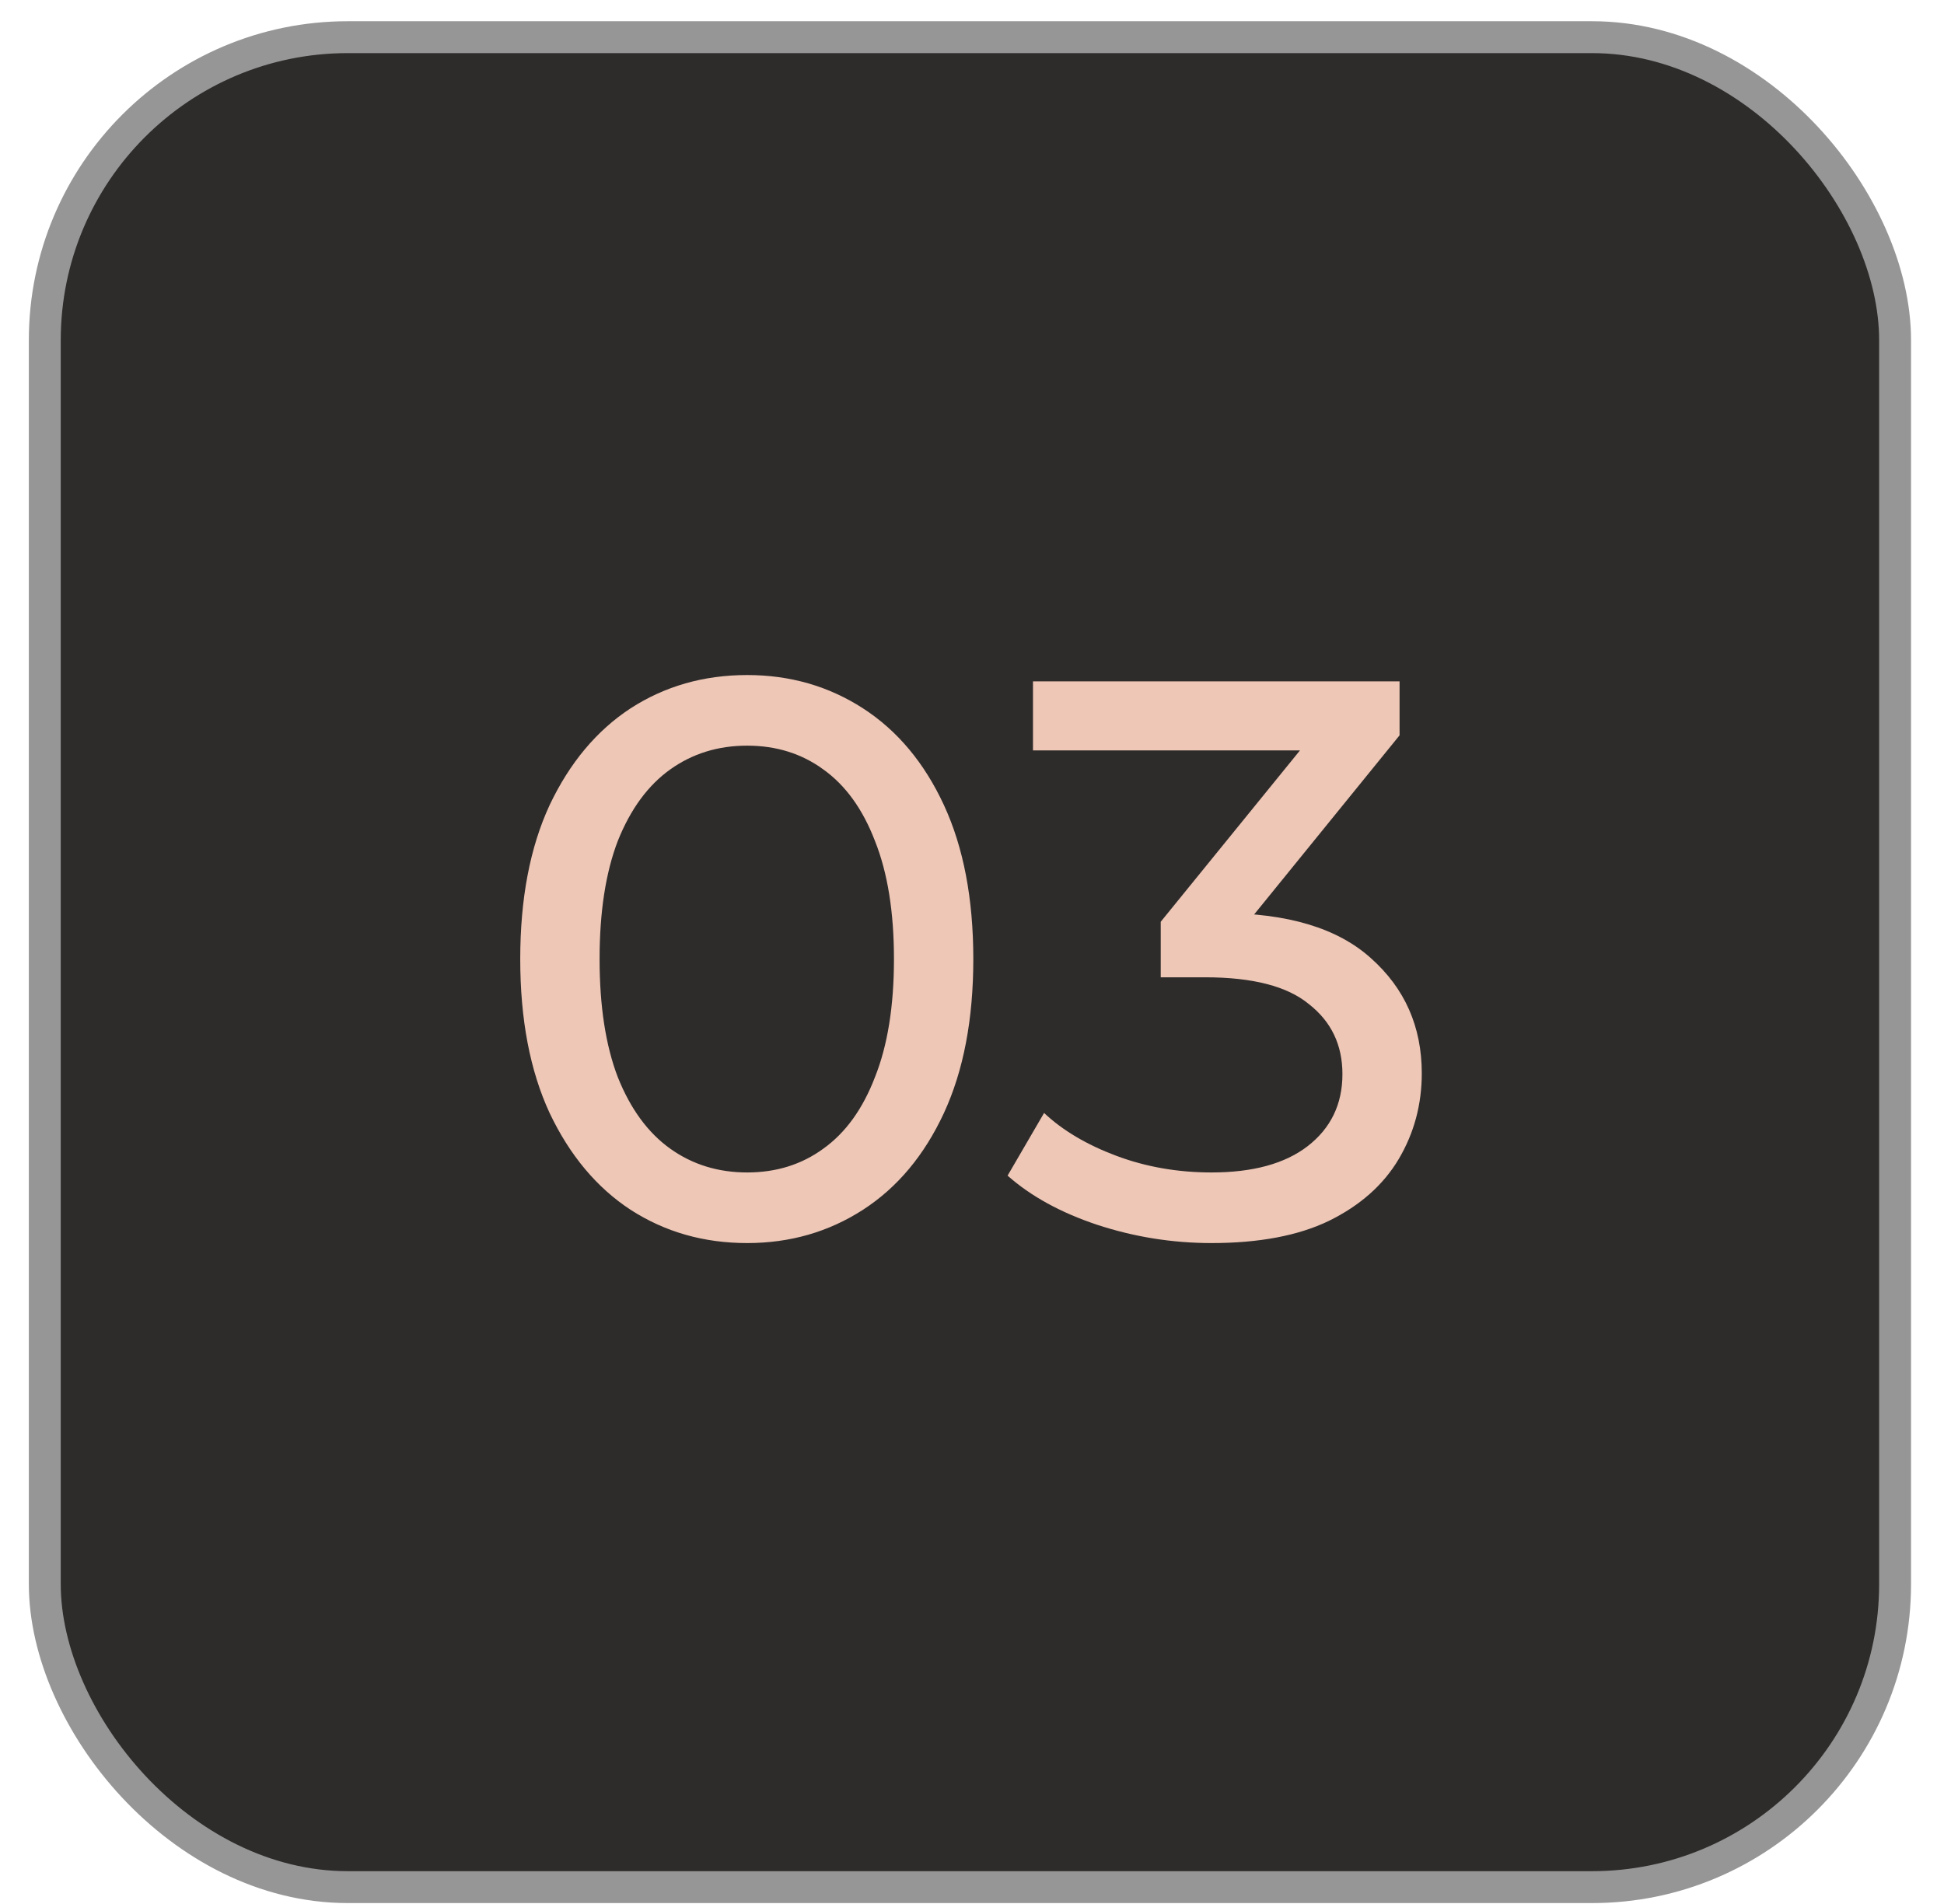
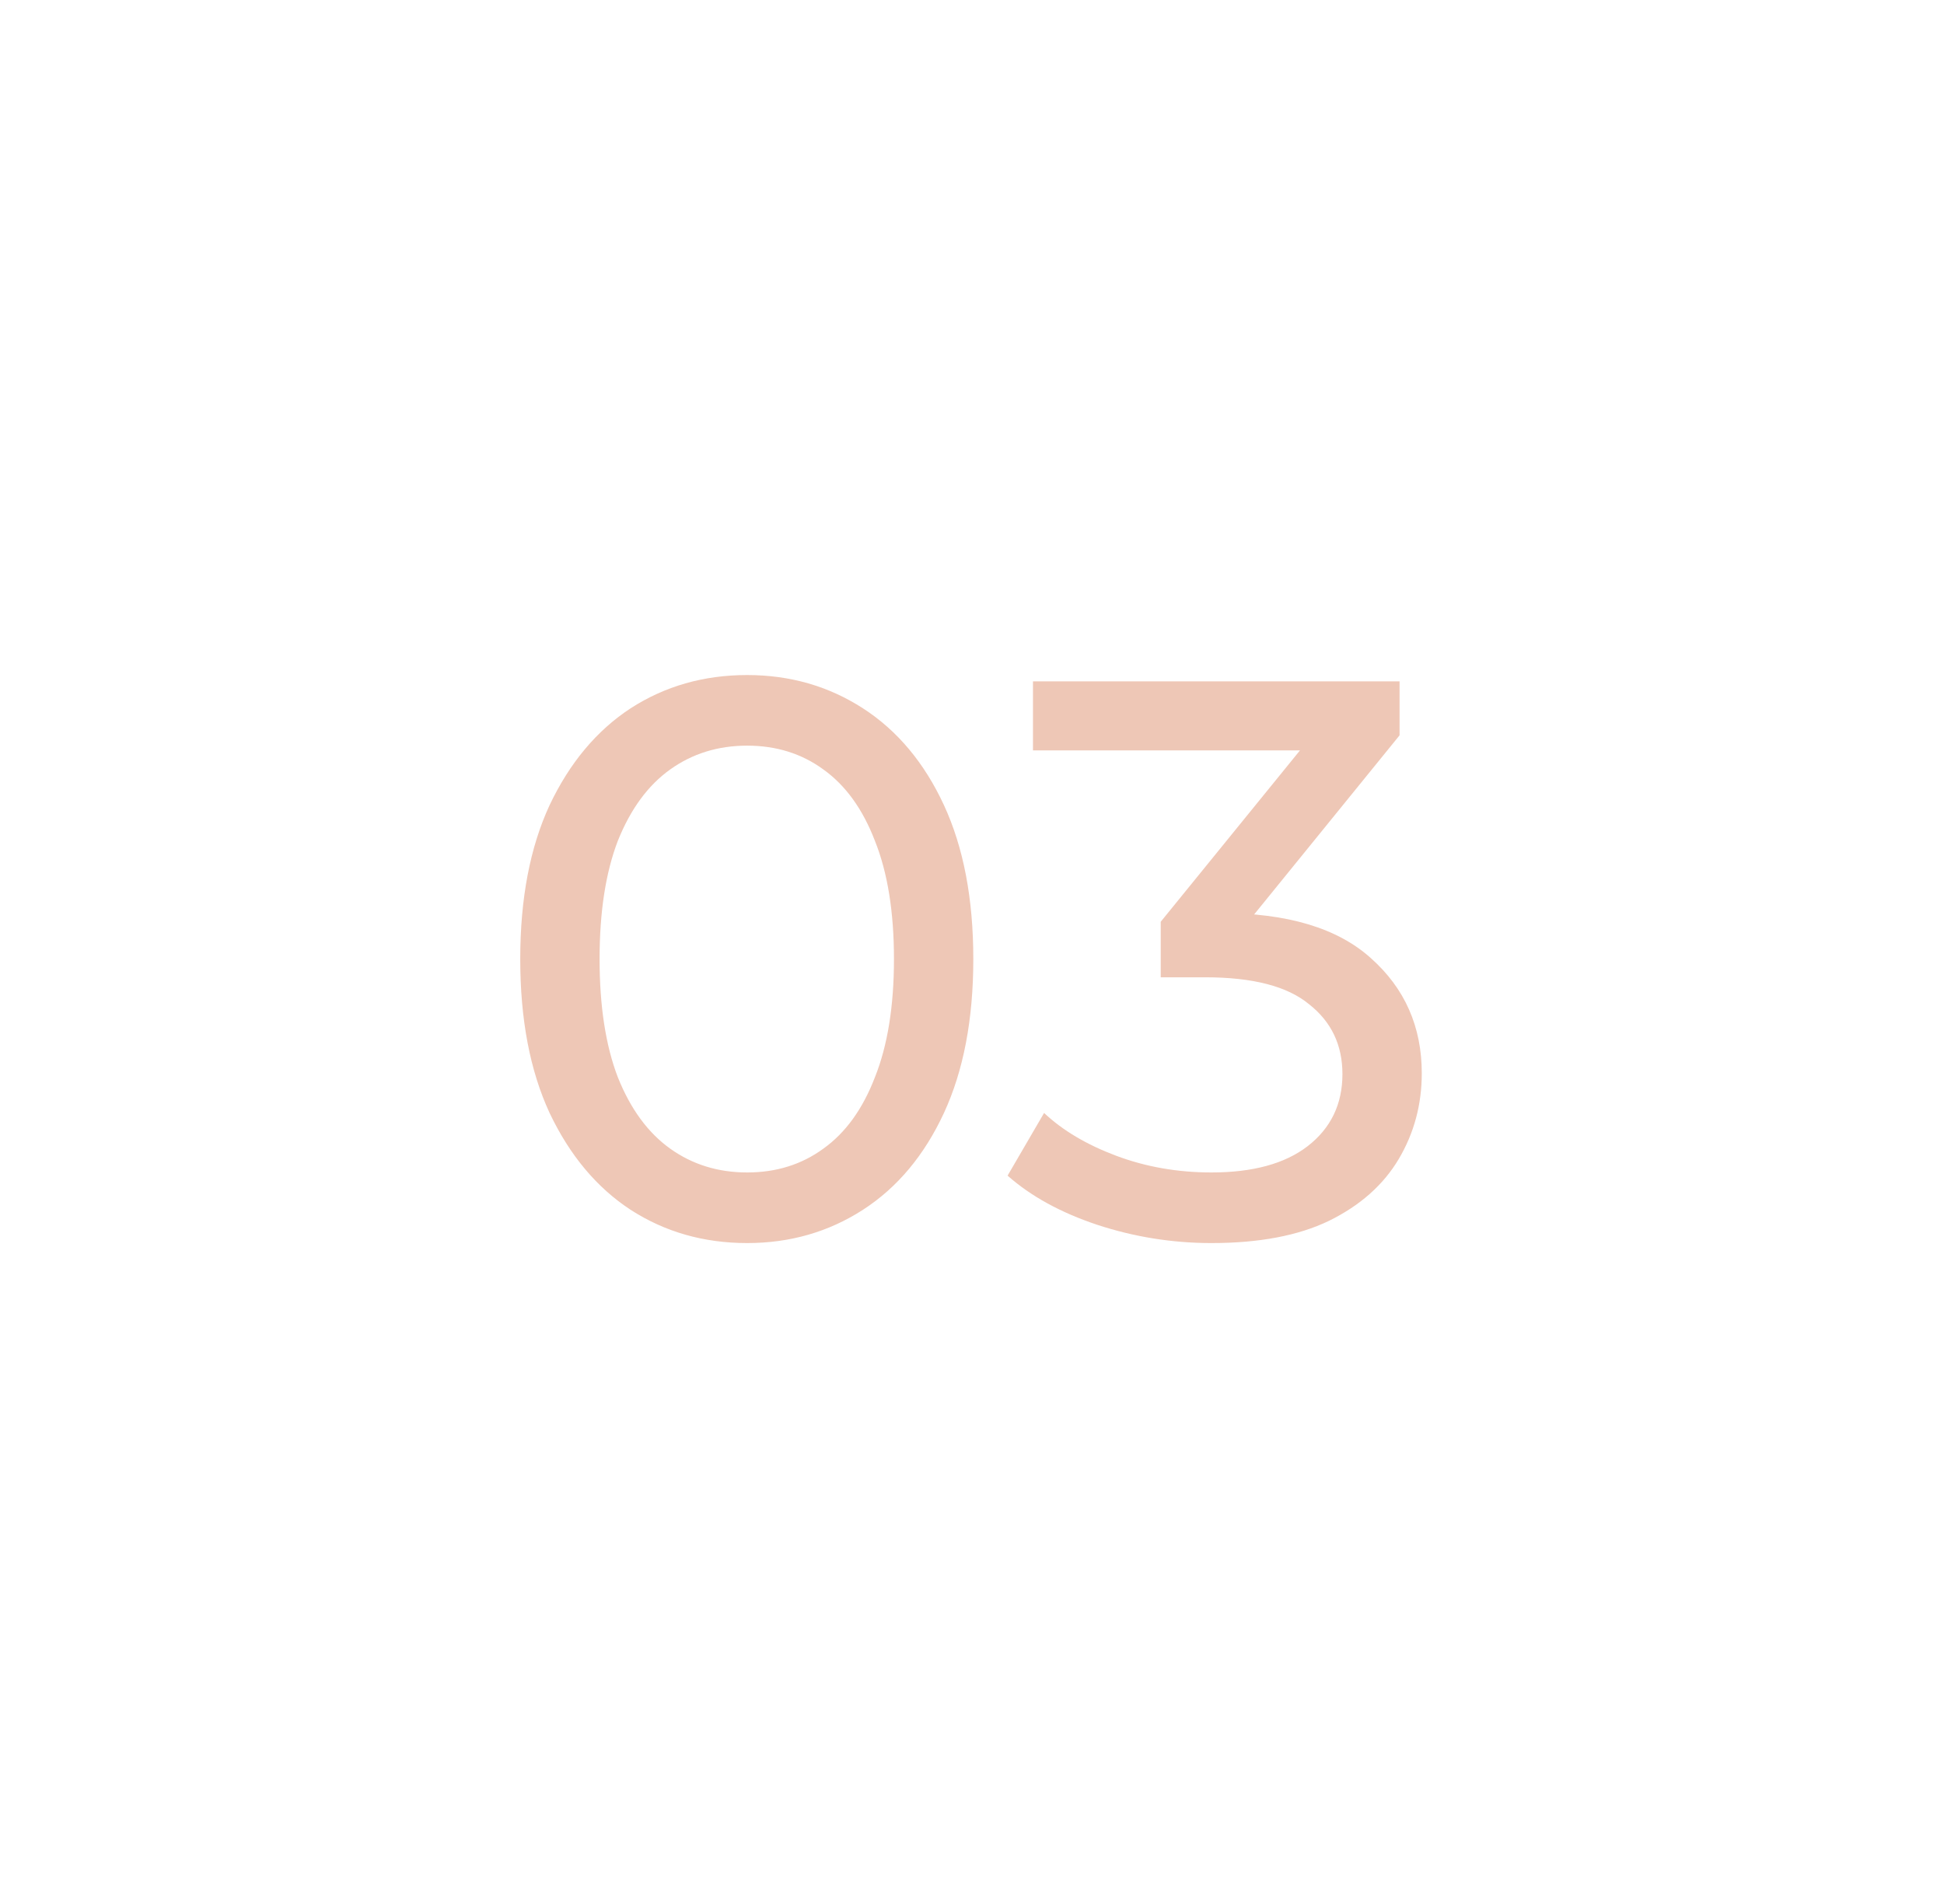
<svg xmlns="http://www.w3.org/2000/svg" width="49" height="48" viewBox="0 0 49 48" fill="none">
-   <rect x="1.129" y="0.937" width="46.638" height="46.638" rx="7.639" fill="#2E2C2B" stroke="#969696" stroke-width="0.804" />
  <path d="M18.833 31.338C17.739 31.338 16.759 31.058 15.893 30.498C15.039 29.938 14.359 29.124 13.853 28.058C13.359 26.991 13.113 25.698 13.113 24.178C13.113 22.658 13.359 21.364 13.853 20.298C14.359 19.231 15.039 18.418 15.893 17.858C16.759 17.298 17.739 17.018 18.833 17.018C19.913 17.018 20.886 17.298 21.753 17.858C22.619 18.418 23.299 19.231 23.793 20.298C24.286 21.364 24.533 22.658 24.533 24.178C24.533 25.698 24.286 26.991 23.793 28.058C23.299 29.124 22.619 29.938 21.753 30.498C20.886 31.058 19.913 31.338 18.833 31.338ZM18.833 29.558C19.566 29.558 20.206 29.358 20.753 28.958C21.313 28.558 21.746 27.958 22.053 27.158C22.373 26.358 22.533 25.364 22.533 24.178C22.533 22.991 22.373 21.998 22.053 21.198C21.746 20.398 21.313 19.798 20.753 19.398C20.206 18.998 19.566 18.798 18.833 18.798C18.099 18.798 17.453 18.998 16.893 19.398C16.333 19.798 15.893 20.398 15.573 21.198C15.266 21.998 15.113 22.991 15.113 24.178C15.113 25.364 15.266 26.358 15.573 27.158C15.893 27.958 16.333 28.558 16.893 28.958C17.453 29.358 18.099 29.558 18.833 29.558ZM30.537 31.338C29.55 31.338 28.59 31.184 27.657 30.878C26.737 30.571 25.984 30.158 25.397 29.638L26.317 28.058C26.784 28.498 27.39 28.858 28.137 29.138C28.884 29.418 29.684 29.558 30.537 29.558C31.577 29.558 32.384 29.338 32.957 28.898C33.544 28.444 33.837 27.838 33.837 27.078C33.837 26.344 33.557 25.758 32.997 25.318C32.45 24.864 31.577 24.638 30.377 24.638H29.257V23.238L33.417 18.118L33.697 18.918H26.037V17.178H35.277V18.538L31.137 23.638L30.097 23.018H30.757C32.45 23.018 33.717 23.398 34.557 24.158C35.41 24.918 35.837 25.884 35.837 27.058C35.837 27.844 35.644 28.564 35.257 29.218C34.87 29.871 34.284 30.391 33.497 30.778C32.724 31.151 31.737 31.338 30.537 31.338Z" fill="#EEC7B6" />
</svg>